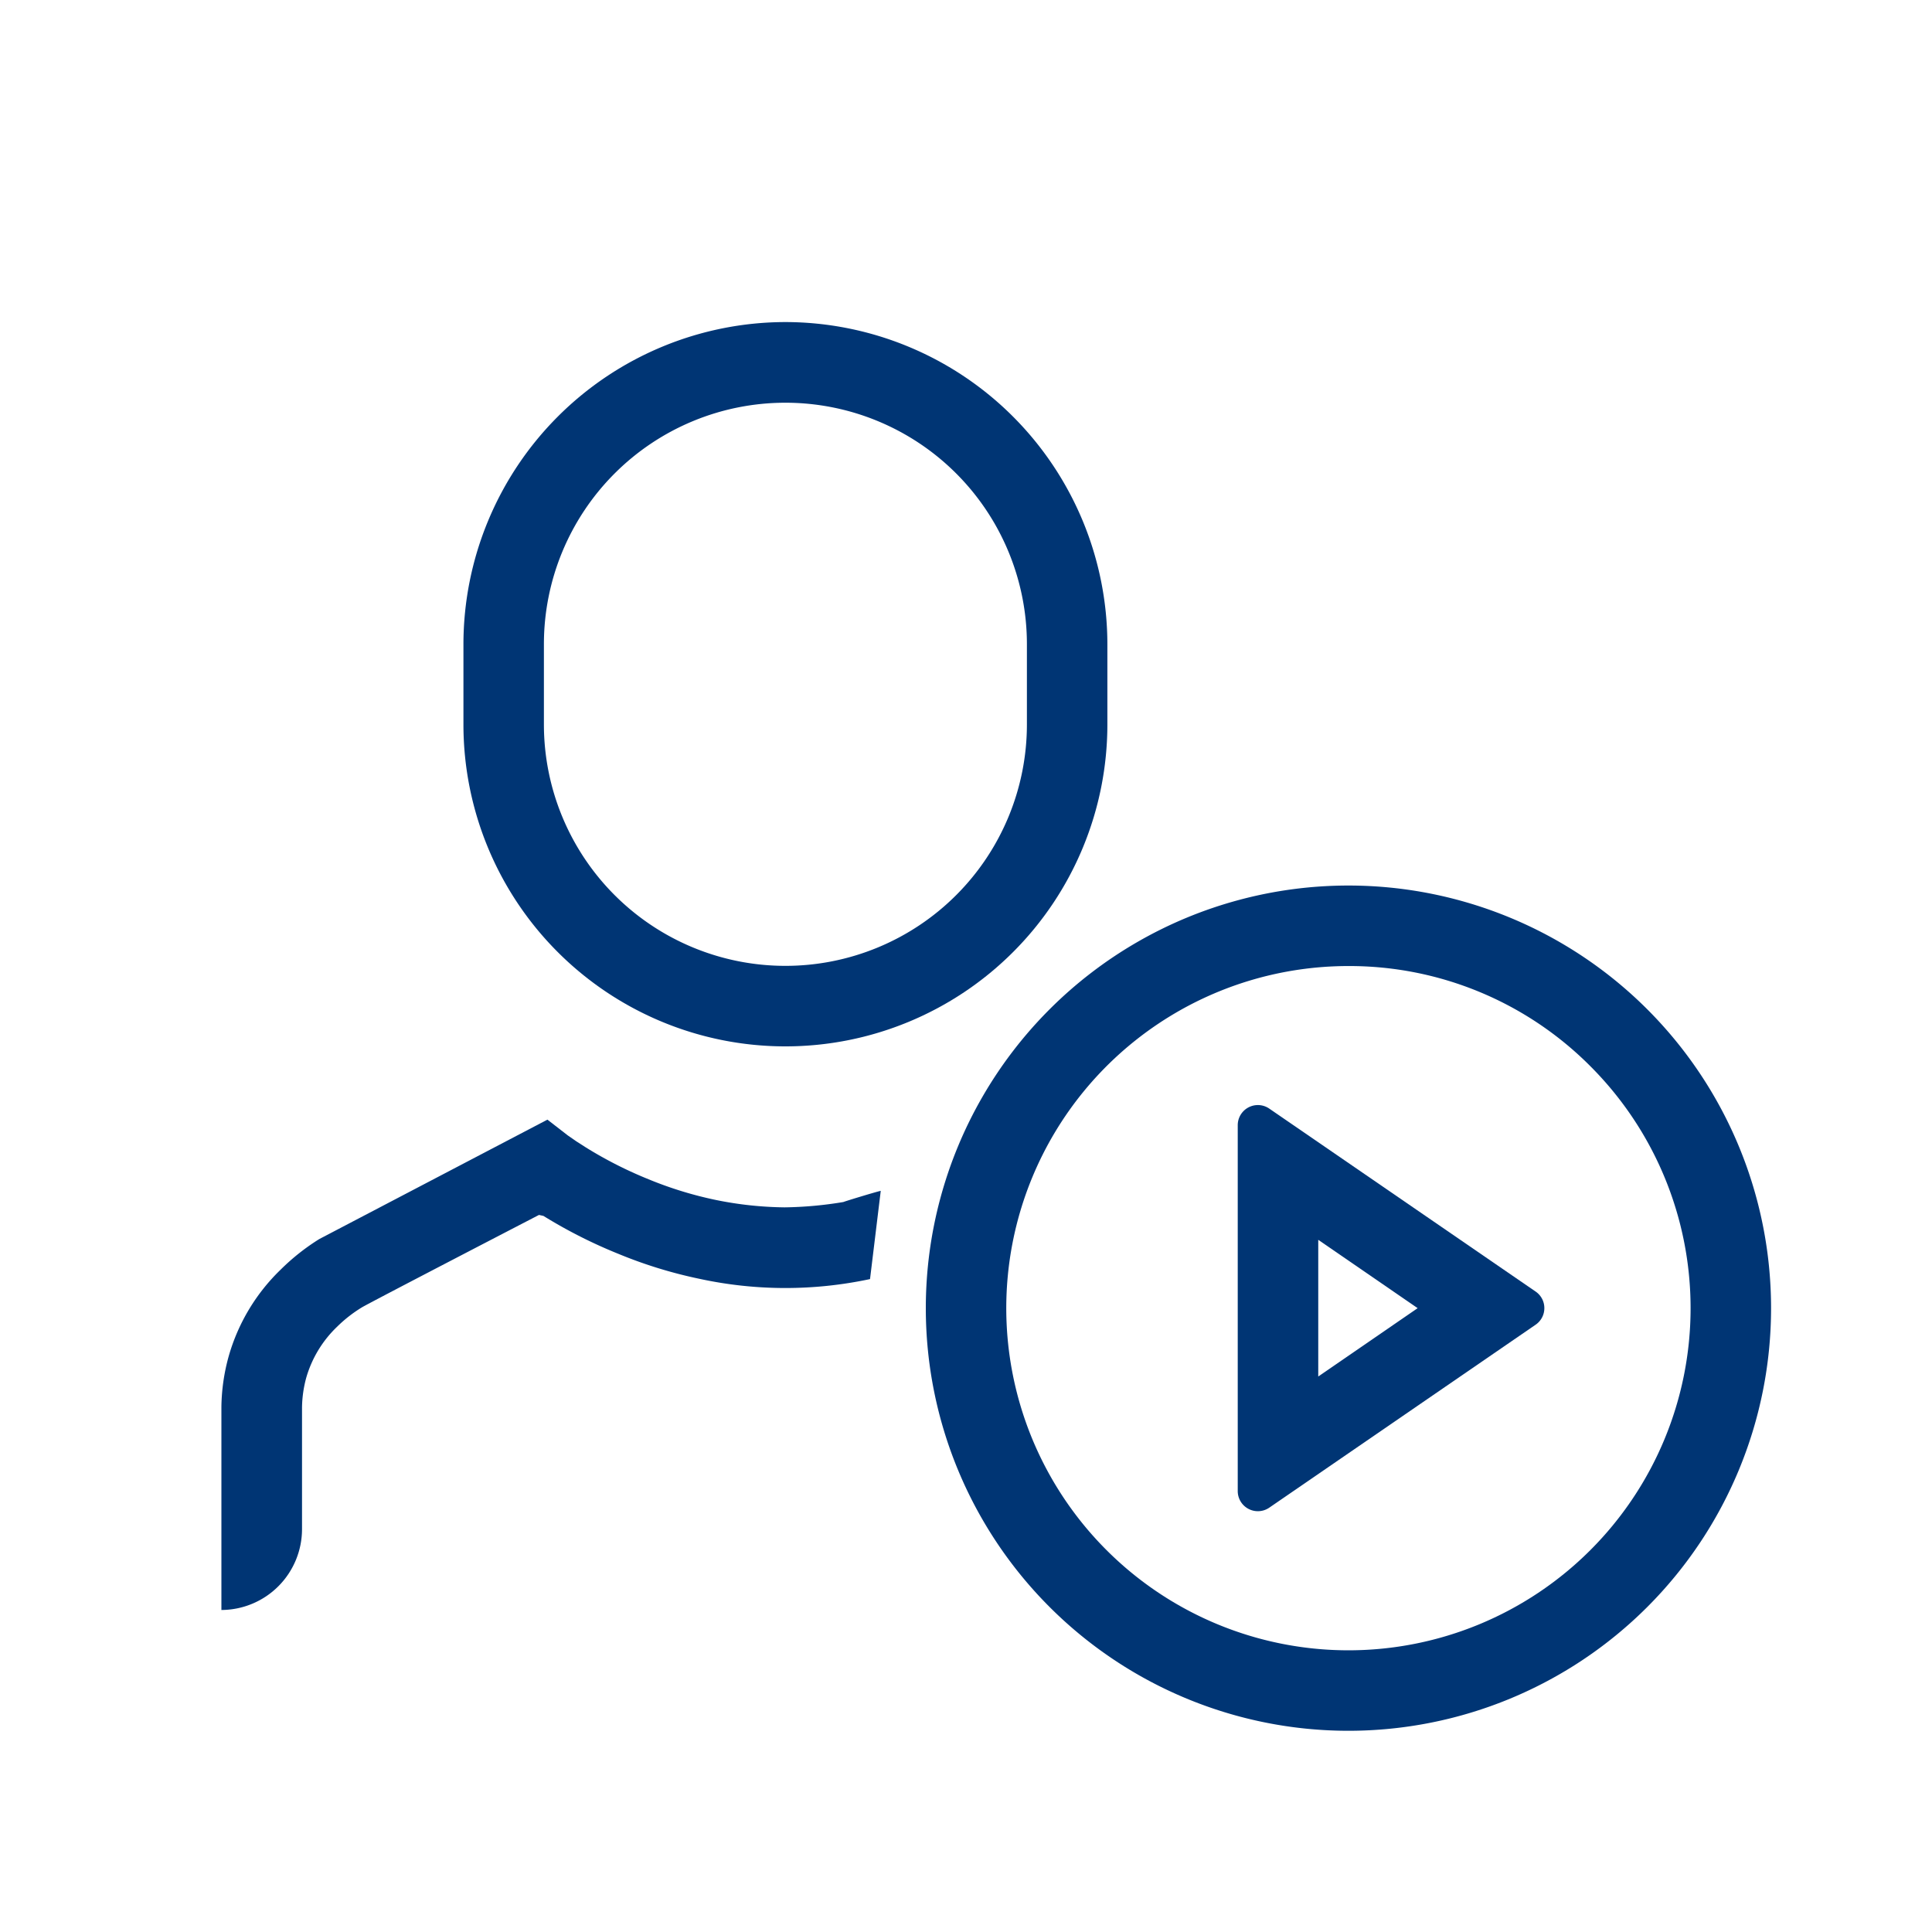
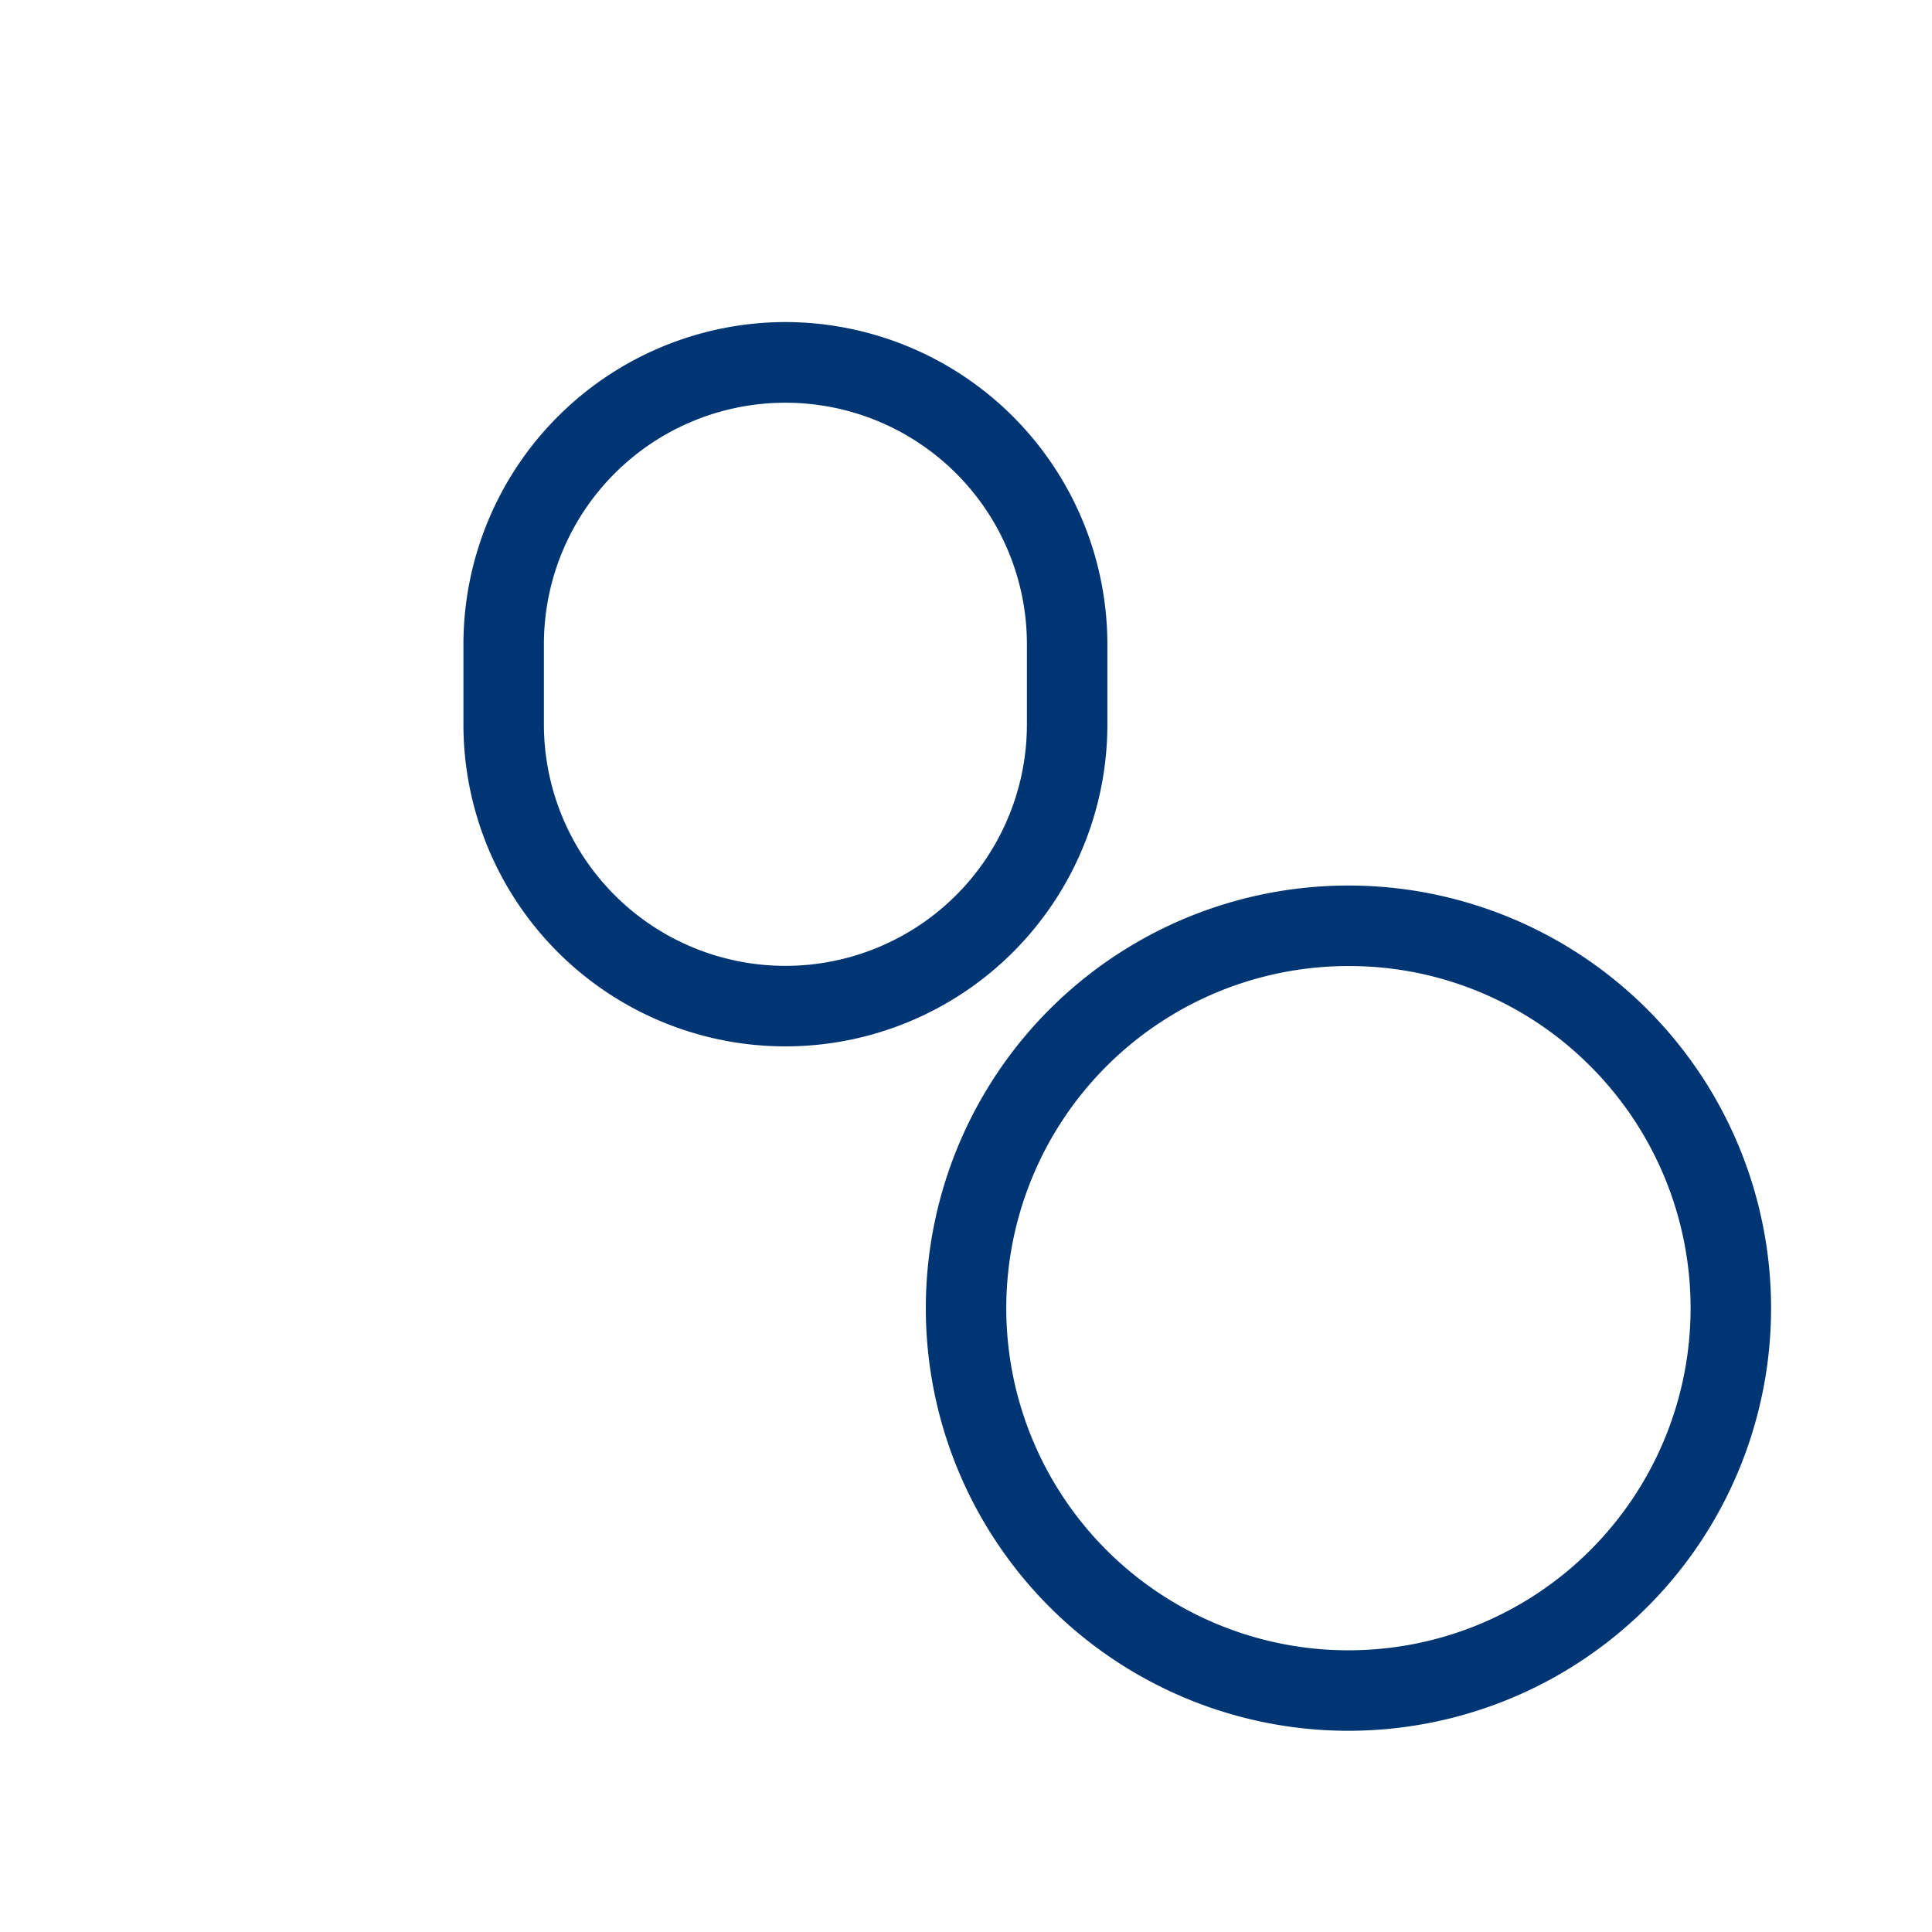
<svg xmlns="http://www.w3.org/2000/svg" width="40" height="40" viewBox="0 0 40 40">
  <defs>
    <style>.a{fill:none;opacity:0;}.b{fill:#003574;}</style>
  </defs>
  <g transform="translate(-797.998 176.001)">
-     <rect class="a" width="40" height="40" transform="translate(797.998 -176.001)" />
    <g transform="translate(802.582 -169.333)">
      <path class="b" d="M14.673,4a6.676,6.676,0,0,0-6.666,6.67v1.66a6.666,6.666,0,1,0,13.332,0V10.67A6.676,6.676,0,0,0,14.673,4Zm5,8.329a5,5,0,1,1-10,0V10.67a5,5,0,1,1,10,0Z" transform="translate(-2.996 -4)" />
-       <path class="b" d="M18.429,17.215A8.393,8.393,0,0,1,14.9,17.21a9.416,9.416,0,0,1-1.675-.515,10.2,10.2,0,0,1-1.558-.788l-.092-.02S8.051,17.713,7.91,17.8a2.794,2.794,0,0,0-.513.4,2.369,2.369,0,0,0-.64,1.055,2.475,2.475,0,0,0-.088.612l0,2.513A1.675,1.675,0,0,1,5,24.066l0-4.21a4.084,4.084,0,0,1,.152-1.047,4.019,4.019,0,0,1,1.075-1.79,4.542,4.542,0,0,1,.8-.633l4.723-2.472.422.327.173.12.2.128a8.46,8.46,0,0,0,1.3.66,7.842,7.842,0,0,0,1.392.428,7.483,7.483,0,0,0,1.423.153,7.957,7.957,0,0,0,1.22-.111c-.018,0,.661-.208.771-.231" transform="translate(-5 2.599)" />
    </g>
    <path class="b" d="M8.75,1.667A7.083,7.083,0,0,0,3.741,13.759,7.083,7.083,0,0,0,13.759,3.741,7.037,7.037,0,0,0,8.75,1.667M8.75,0A8.75,8.75,0,1,1,0,8.75,8.75,8.75,0,0,1,8.75,0Z" transform="translate(817.166 -157.667)" />
-     <path class="b" d="M4.209,2.623,2.794,4.681h2.83L4.209,2.623M4.209,0a.414.414,0,0,1,.343.181L8.343,5.7A.417.417,0,0,1,8,6.348H.417A.417.417,0,0,1,.074,5.7L3.865.181A.414.414,0,0,1,4.209,0Z" transform="translate(829.972 -153.126) rotate(90)" />
  </g>
</svg>